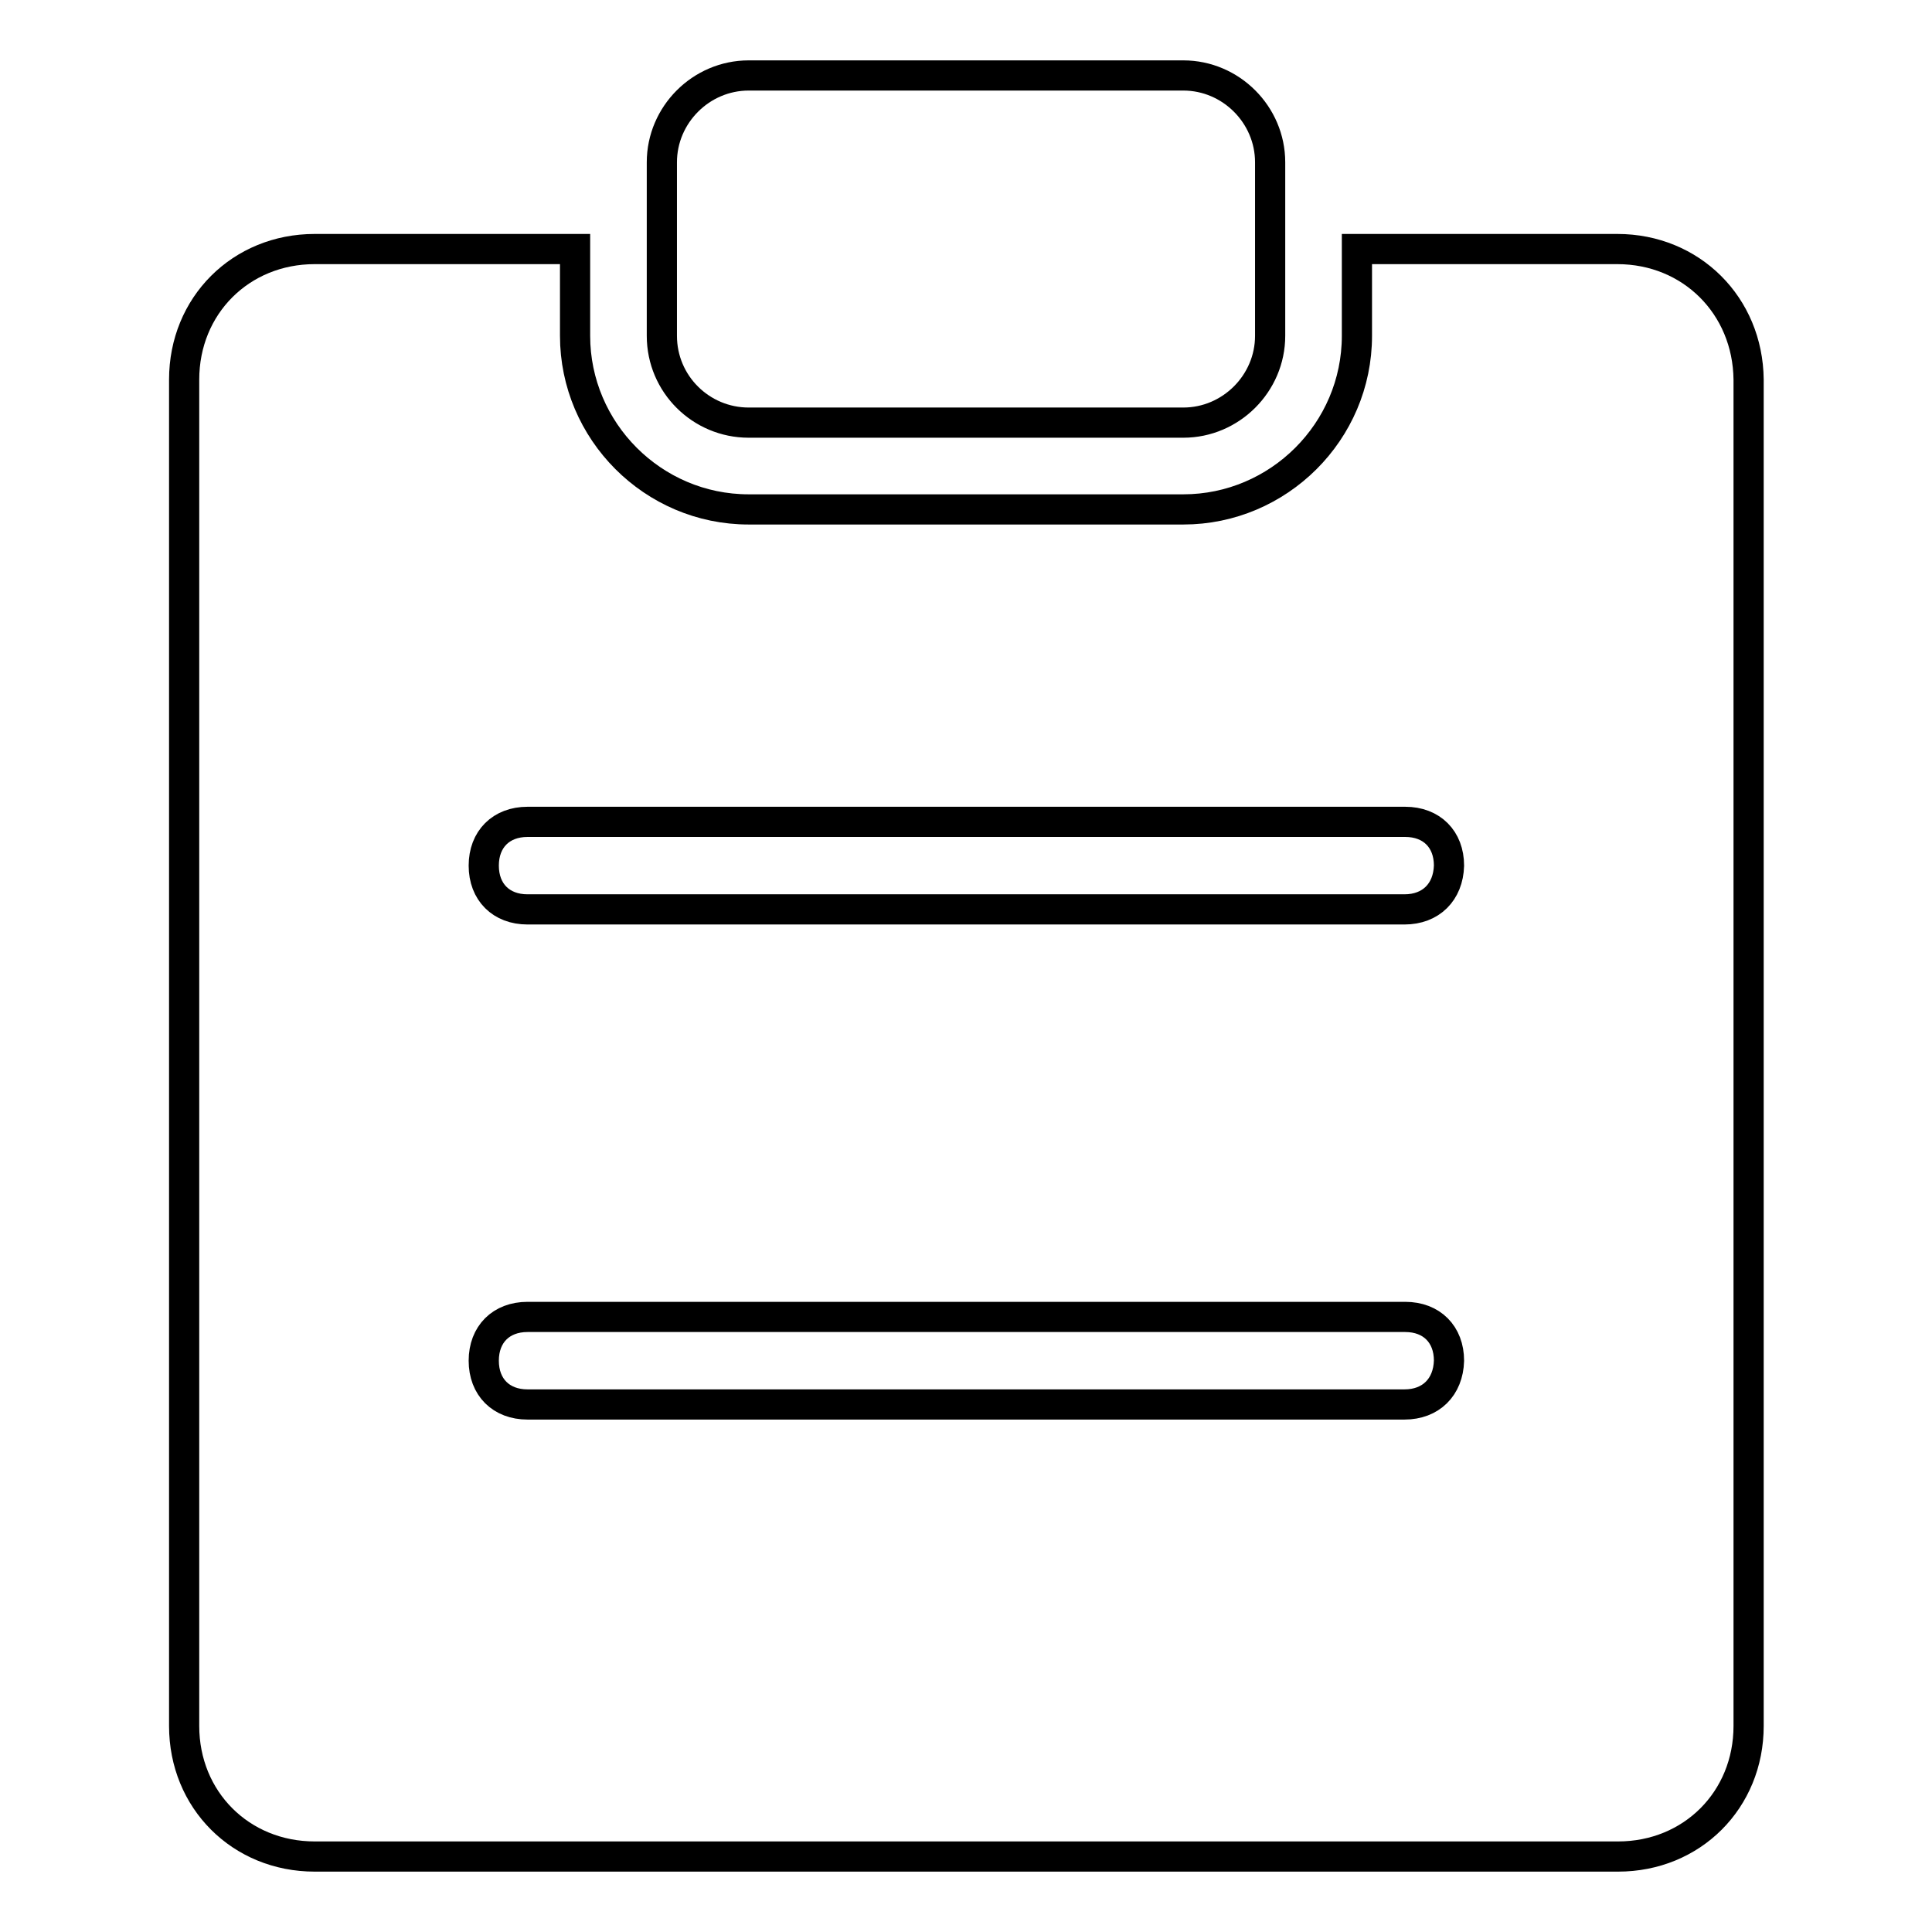
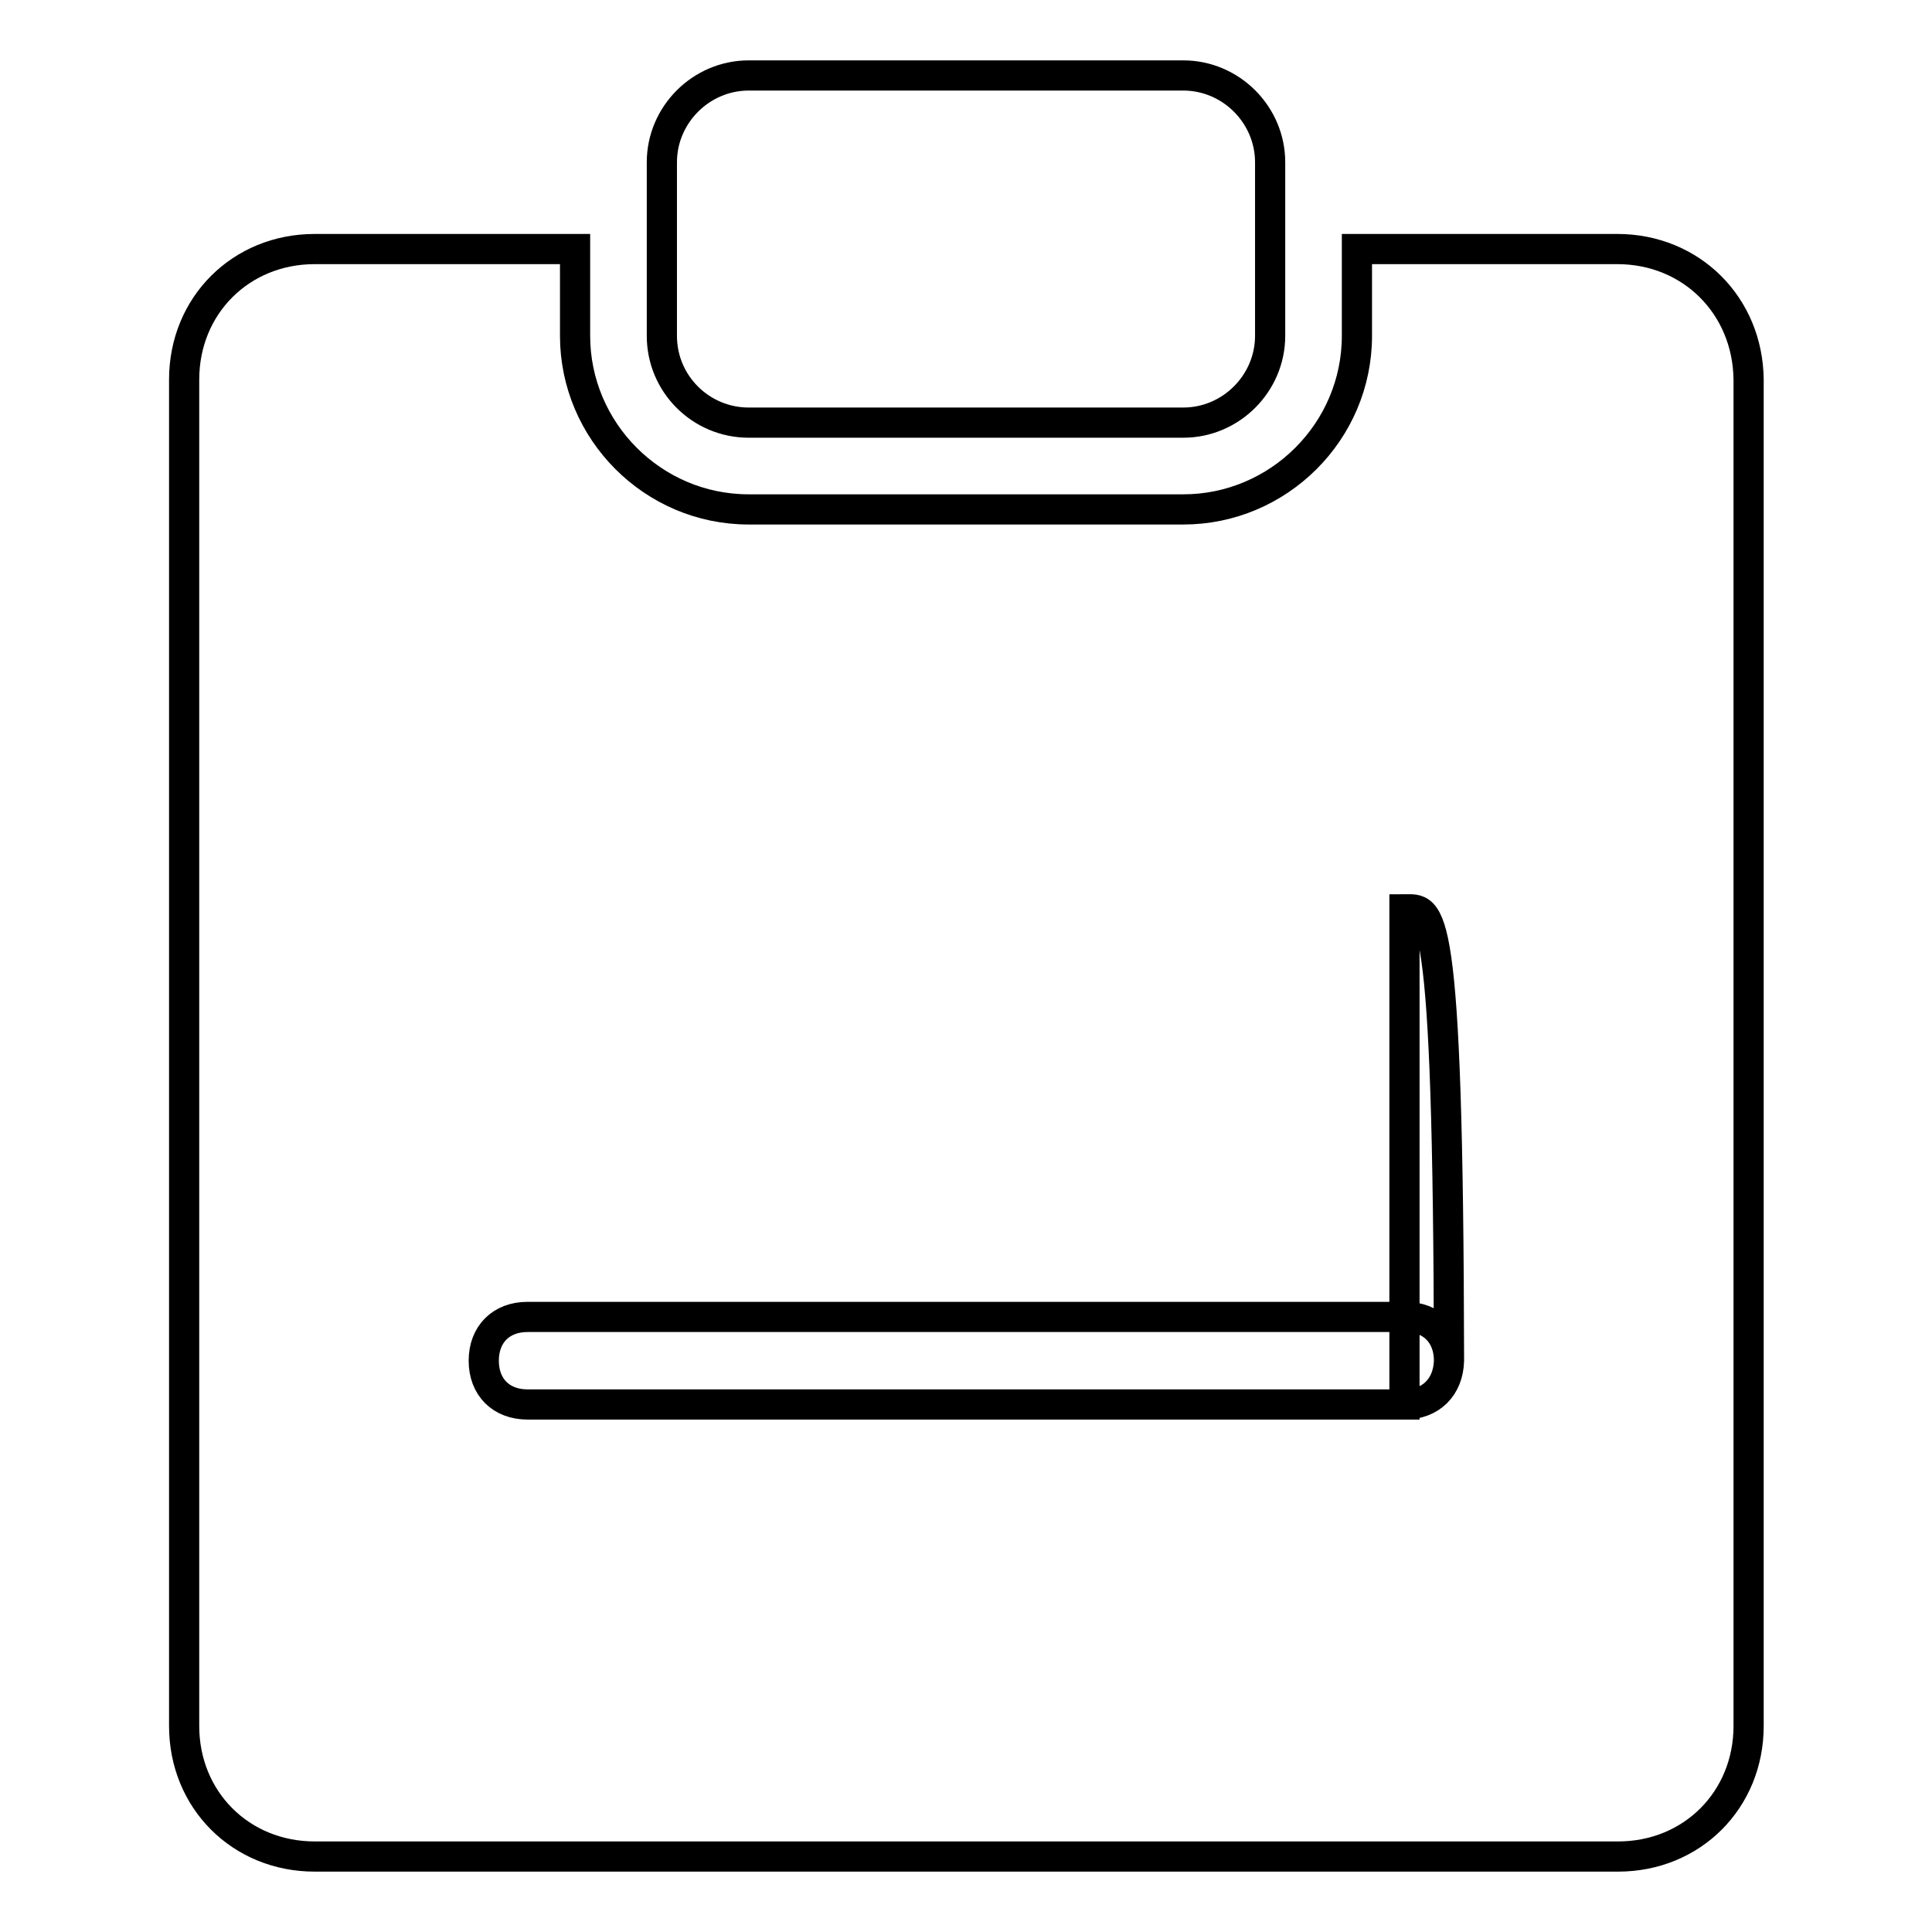
<svg xmlns="http://www.w3.org/2000/svg" version="1.1" x="0px" y="0px" viewBox="0 0 256 256" enable-background="new 0 0 256 256" xml:space="preserve">
  <g>
-     <path stroke-width="4" fill-opacity="0" stroke="#000000" d="M214.3,33h-34.5v11.5c0,12.7-10.4,23-23,23H99.2c-12.7,0-23-10.4-23-23V33H41.7c-9.8,0-17.3,7.5-17.3,17.3 v178.4c0,9.8,7.5,17.3,17.3,17.3h172.7c9.8,0,17.3-7.5,17.3-17.3V50.3C231.6,40.5,224.1,33,214.3,33z M186.1,186.1H69.9 c-3.5,0-5.8-2.3-5.8-5.8c0-3.5,2.3-5.8,5.8-5.8h116.3c3.5,0,5.8,2.3,5.8,5.8C191.9,183.8,189.6,186.1,186.1,186.1z M186.1,120.5 H69.9c-3.5,0-5.8-2.3-5.8-5.8c0-3.5,2.3-5.8,5.8-5.8h116.3c3.5,0,5.8,2.3,5.8,5.8C191.9,118.2,189.6,120.5,186.1,120.5z M99.2,56 h57.6c6.3,0,11.5-5.2,11.5-11.5v-23c0-6.3-5.2-11.5-11.5-11.5H99.2c-6.3,0-11.5,5.2-11.5,11.5v23C87.7,50.9,92.9,56,99.2,56 L99.2,56z" />
+     <path stroke-width="4" fill-opacity="0" stroke="#000000" d="M214.3,33h-34.5v11.5c0,12.7-10.4,23-23,23H99.2c-12.7,0-23-10.4-23-23V33H41.7c-9.8,0-17.3,7.5-17.3,17.3 v178.4c0,9.8,7.5,17.3,17.3,17.3h172.7c9.8,0,17.3-7.5,17.3-17.3V50.3C231.6,40.5,224.1,33,214.3,33z M186.1,186.1H69.9 c-3.5,0-5.8-2.3-5.8-5.8c0-3.5,2.3-5.8,5.8-5.8h116.3c3.5,0,5.8,2.3,5.8,5.8C191.9,183.8,189.6,186.1,186.1,186.1z H69.9c-3.5,0-5.8-2.3-5.8-5.8c0-3.5,2.3-5.8,5.8-5.8h116.3c3.5,0,5.8,2.3,5.8,5.8C191.9,118.2,189.6,120.5,186.1,120.5z M99.2,56 h57.6c6.3,0,11.5-5.2,11.5-11.5v-23c0-6.3-5.2-11.5-11.5-11.5H99.2c-6.3,0-11.5,5.2-11.5,11.5v23C87.7,50.9,92.9,56,99.2,56 L99.2,56z" />
  </g>
</svg>